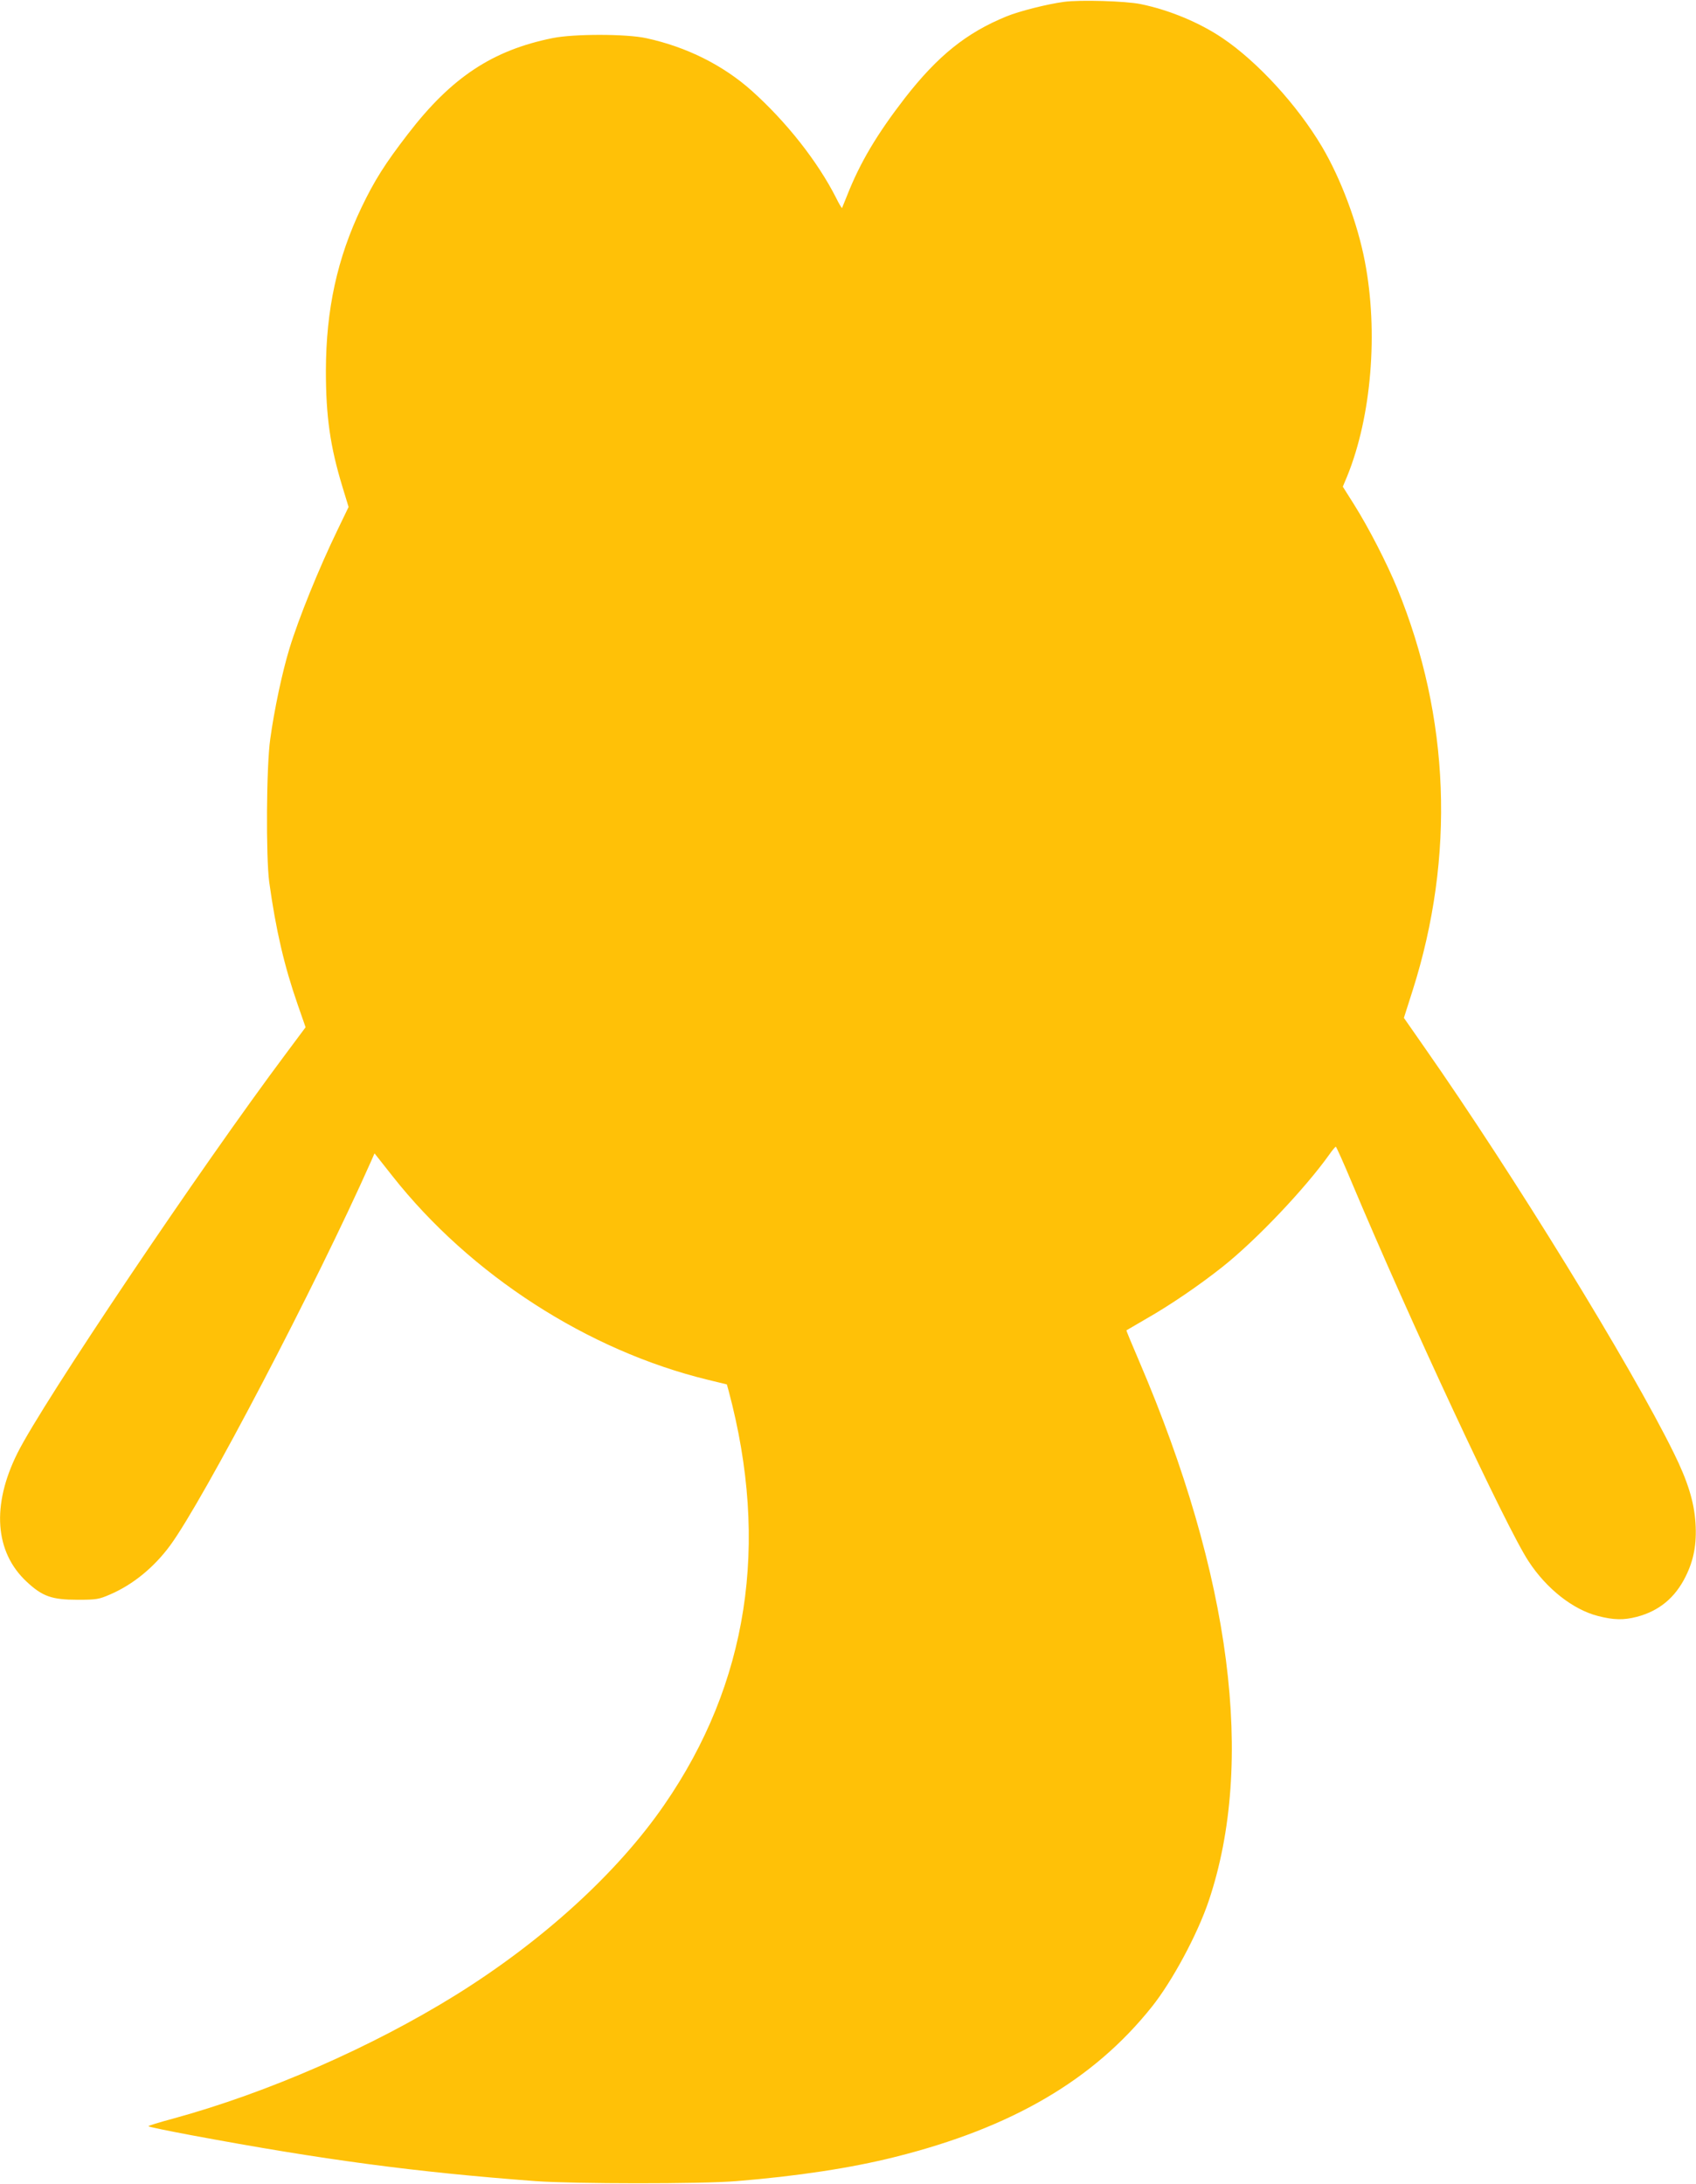
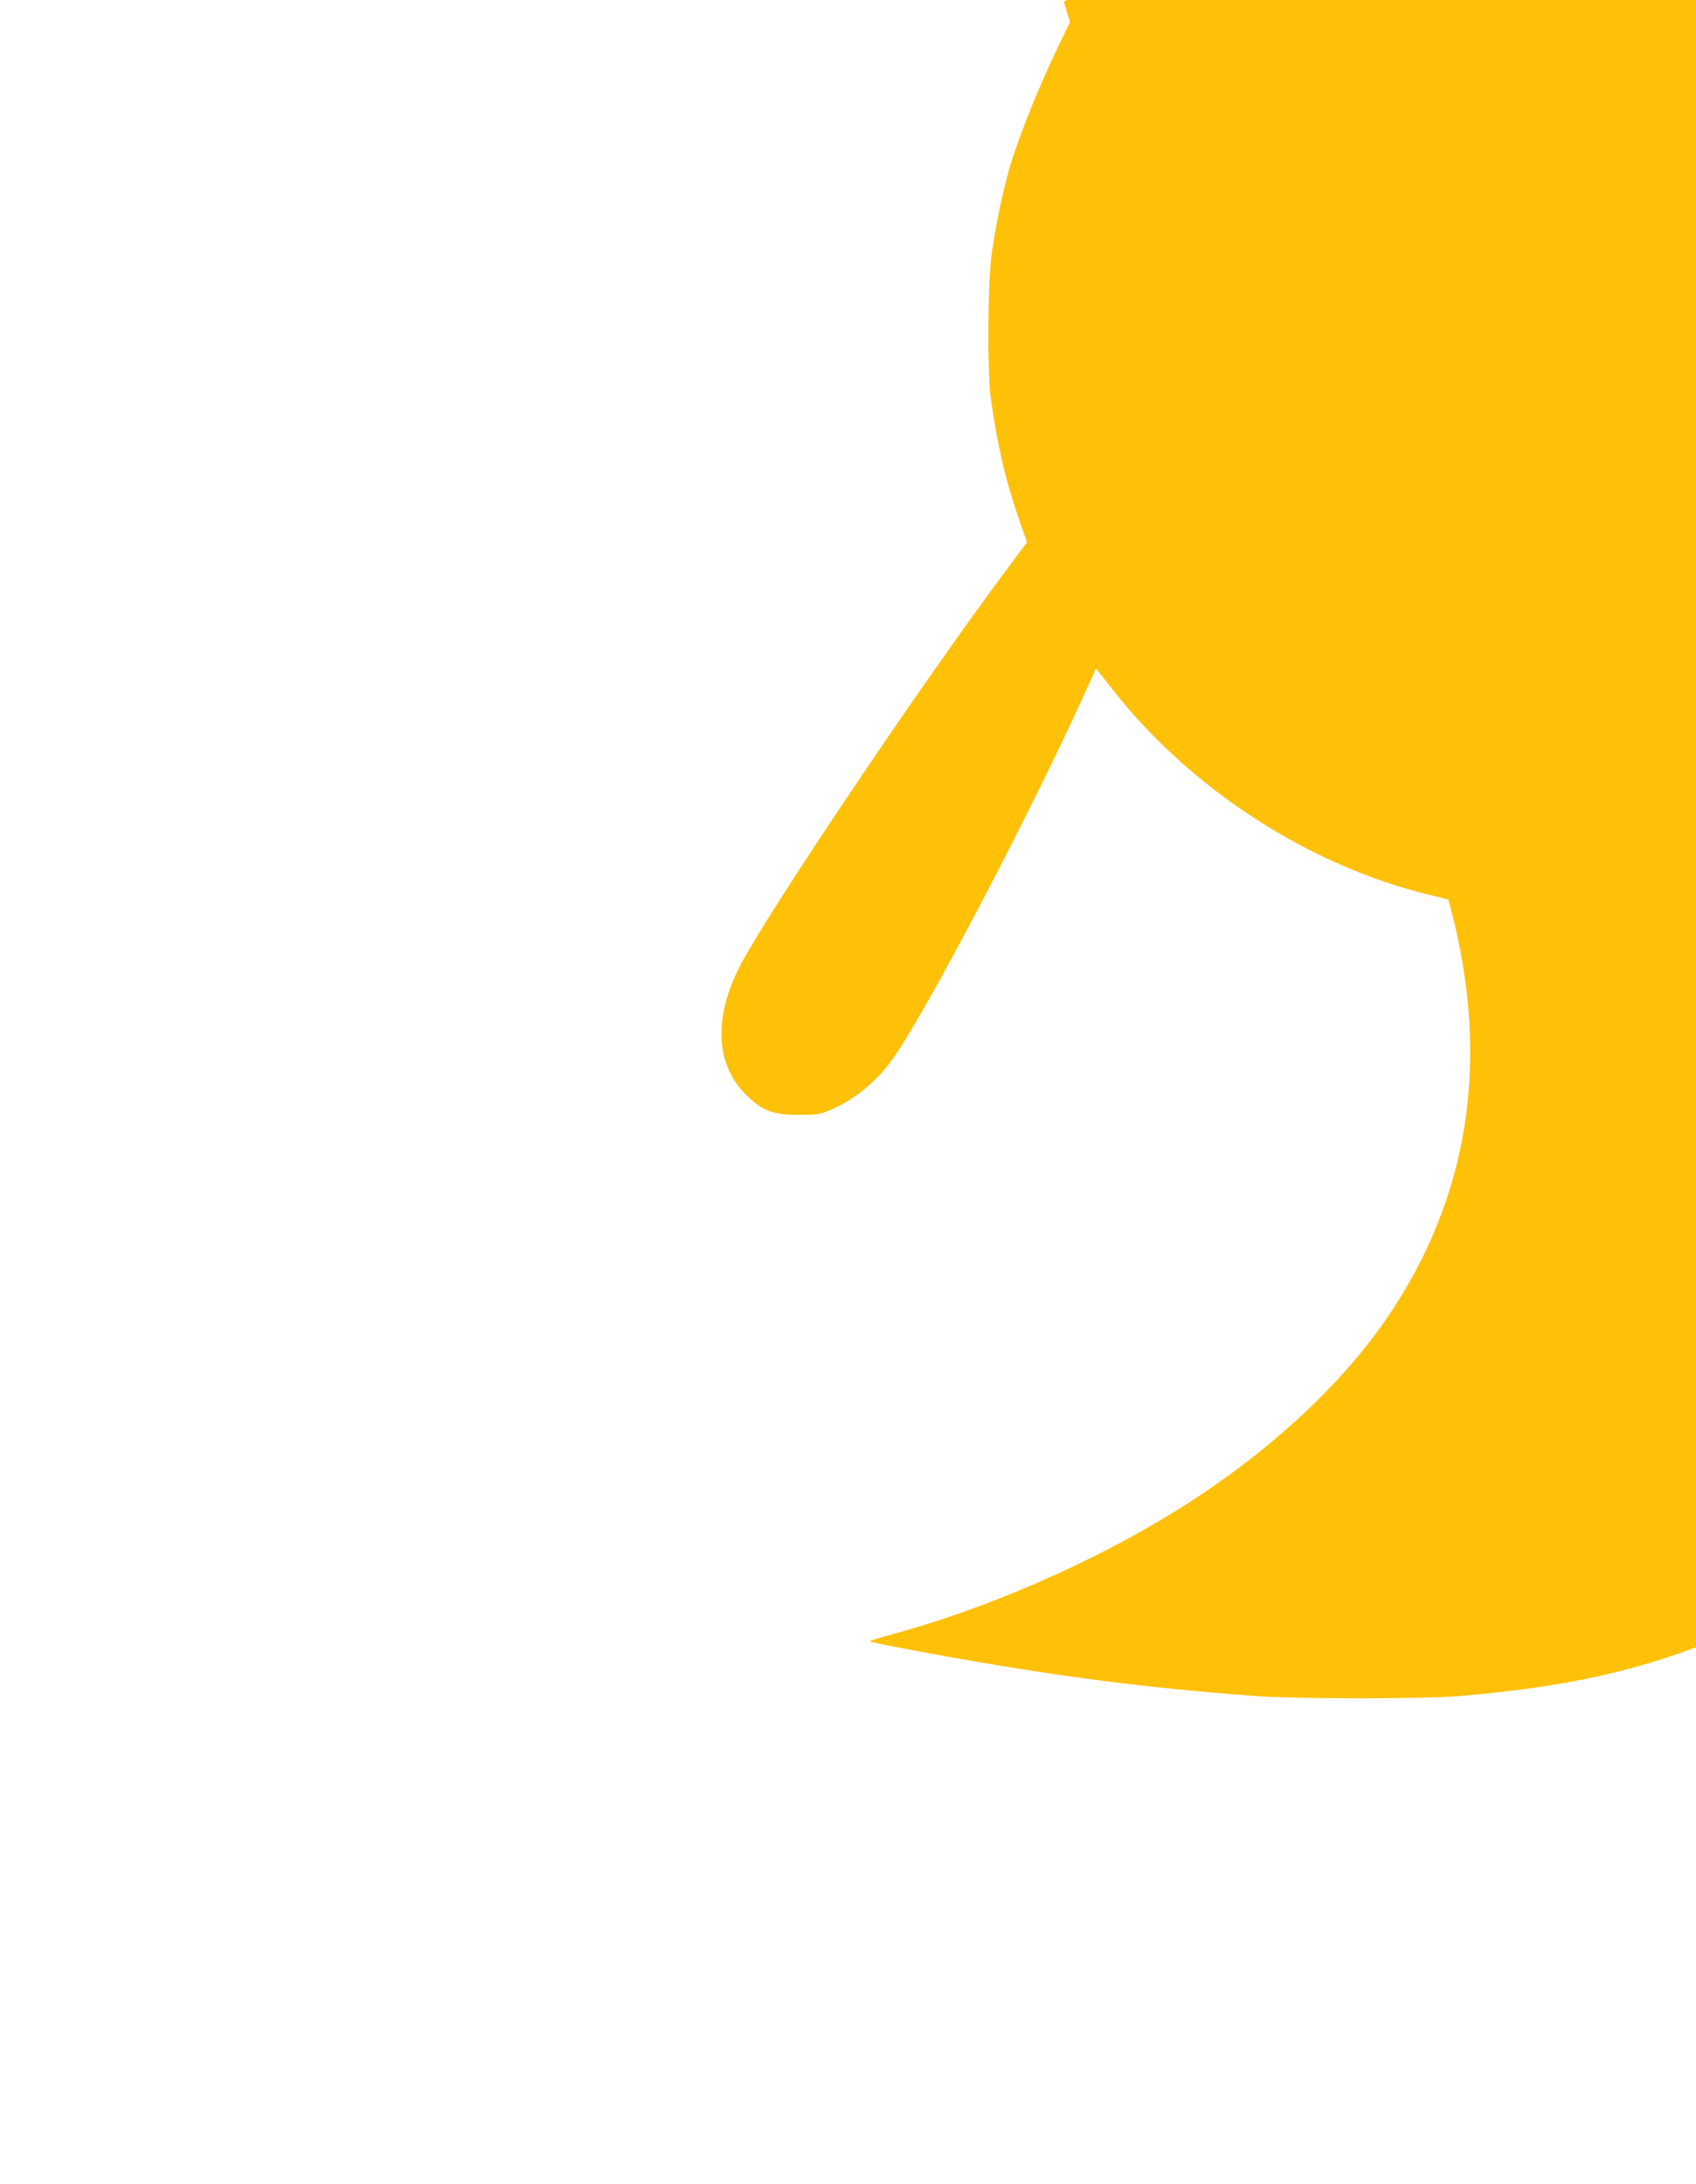
<svg xmlns="http://www.w3.org/2000/svg" version="1.0" width="994pt" height="1280pt" viewBox="0 0 994 1280" preserveAspectRatio="xMidYMid meet">
  <g transform="translate(0,1280) scale(0.1,-0.1)" fill="#ffc107" stroke="none">
-     <path d="M6235 12789 c-97 -13 -260 -54 -336 -85 -235 -96 -403 -231 -596 -479 -163 -211 -262 -377 -338 -570 -15 -38 -29 -72 -30 -74 -2 -1 -18 25 -35 60 -108 213 -291 445 -494 627 -168 150 -382 257 -617 308 -116 26 -426 26 -549 1 -353 -71 -594 -230 -849 -562 -135 -175 -196 -272 -272 -430 -143 -299 -208 -599 -209 -957 0 -269 25 -444 97 -681 l36 -118 -66 -137 c-108 -223 -227 -516 -281 -694 -42 -138 -88 -354 -112 -528 -23 -158 -26 -691 -6 -840 39 -280 87 -488 167 -718 l46 -132 -114 -153 c-503 -672 -1427 -2046 -1575 -2343 -152 -305 -133 -579 54 -753 92 -86 147 -106 299 -106 112 0 125 3 190 31 133 57 257 158 352 287 195 265 857 1530 1177 2250 l21 48 105 -133 c457 -579 1145 -1023 1849 -1194 l111 -27 10 -36 c241 -900 114 -1717 -377 -2428 -274 -398 -713 -798 -1223 -1115 -492 -305 -1101 -572 -1657 -724 -79 -21 -143 -41 -143 -44 0 -4 114 -27 252 -53 778 -145 1311 -216 2018 -269 223 -16 969 -17 1175 0 358 29 674 77 932 142 683 171 1162 451 1504 880 119 149 267 424 333 620 273 810 132 1903 -408 3164 -42 98 -76 179 -74 180 2 1 53 31 113 66 146 83 315 199 450 306 198 157 484 459 625 657 18 26 36 47 39 47 3 0 46 -96 95 -213 333 -793 908 -2027 1035 -2217 105 -161 261 -283 406 -320 93 -24 151 -25 228 -5 130 34 224 111 286 236 48 96 66 191 58 314 -8 125 -46 246 -127 410 -252 513 -939 1630 -1460 2375 l-122 175 51 160 c250 786 219 1602 -90 2357 -61 148 -166 353 -254 493 l-65 103 26 62 c142 350 183 845 103 1259 -43 224 -141 485 -251 671 -144 243 -378 499 -585 638 -134 90 -311 164 -478 198 -88 18 -357 26 -450 13z" />
+     <path d="M6235 12789 l36 -118 -66 -137 c-108 -223 -227 -516 -281 -694 -42 -138 -88 -354 -112 -528 -23 -158 -26 -691 -6 -840 39 -280 87 -488 167 -718 l46 -132 -114 -153 c-503 -672 -1427 -2046 -1575 -2343 -152 -305 -133 -579 54 -753 92 -86 147 -106 299 -106 112 0 125 3 190 31 133 57 257 158 352 287 195 265 857 1530 1177 2250 l21 48 105 -133 c457 -579 1145 -1023 1849 -1194 l111 -27 10 -36 c241 -900 114 -1717 -377 -2428 -274 -398 -713 -798 -1223 -1115 -492 -305 -1101 -572 -1657 -724 -79 -21 -143 -41 -143 -44 0 -4 114 -27 252 -53 778 -145 1311 -216 2018 -269 223 -16 969 -17 1175 0 358 29 674 77 932 142 683 171 1162 451 1504 880 119 149 267 424 333 620 273 810 132 1903 -408 3164 -42 98 -76 179 -74 180 2 1 53 31 113 66 146 83 315 199 450 306 198 157 484 459 625 657 18 26 36 47 39 47 3 0 46 -96 95 -213 333 -793 908 -2027 1035 -2217 105 -161 261 -283 406 -320 93 -24 151 -25 228 -5 130 34 224 111 286 236 48 96 66 191 58 314 -8 125 -46 246 -127 410 -252 513 -939 1630 -1460 2375 l-122 175 51 160 c250 786 219 1602 -90 2357 -61 148 -166 353 -254 493 l-65 103 26 62 c142 350 183 845 103 1259 -43 224 -141 485 -251 671 -144 243 -378 499 -585 638 -134 90 -311 164 -478 198 -88 18 -357 26 -450 13z" />
  </g>
</svg>